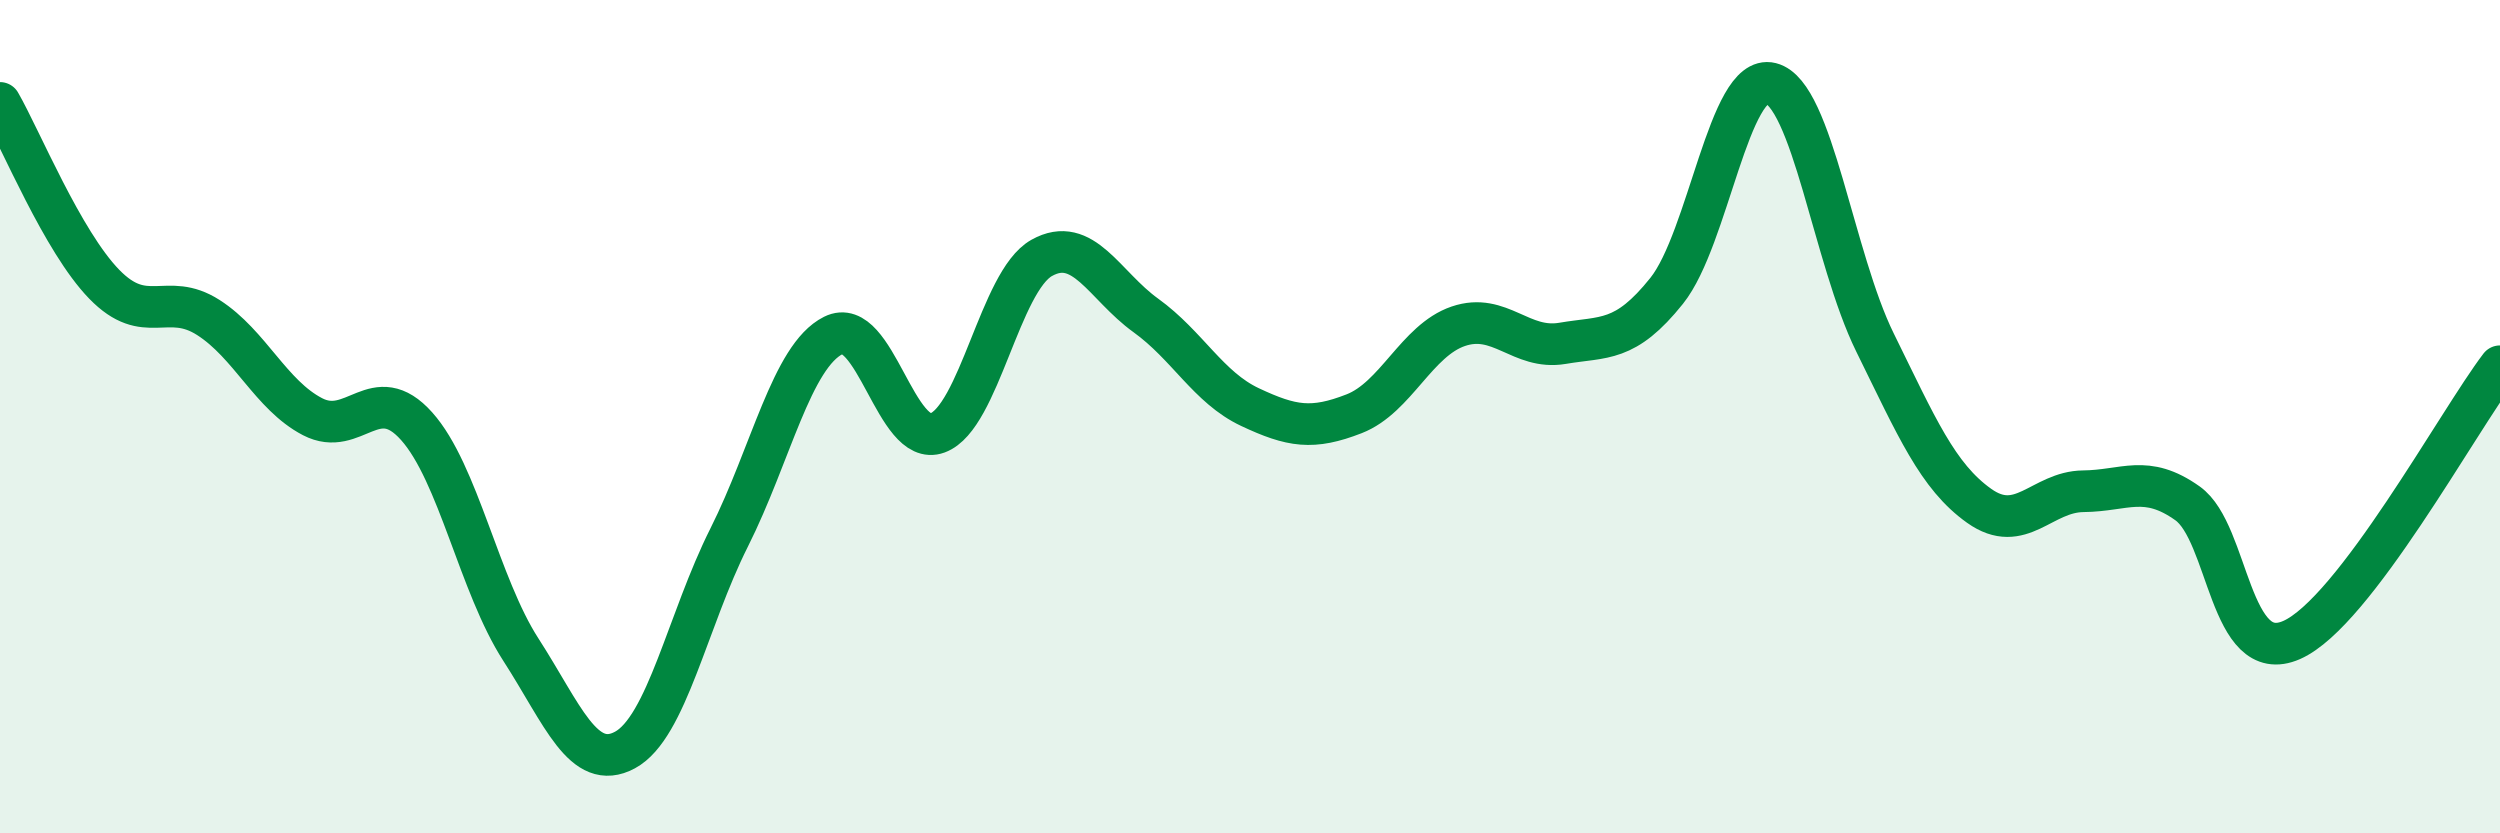
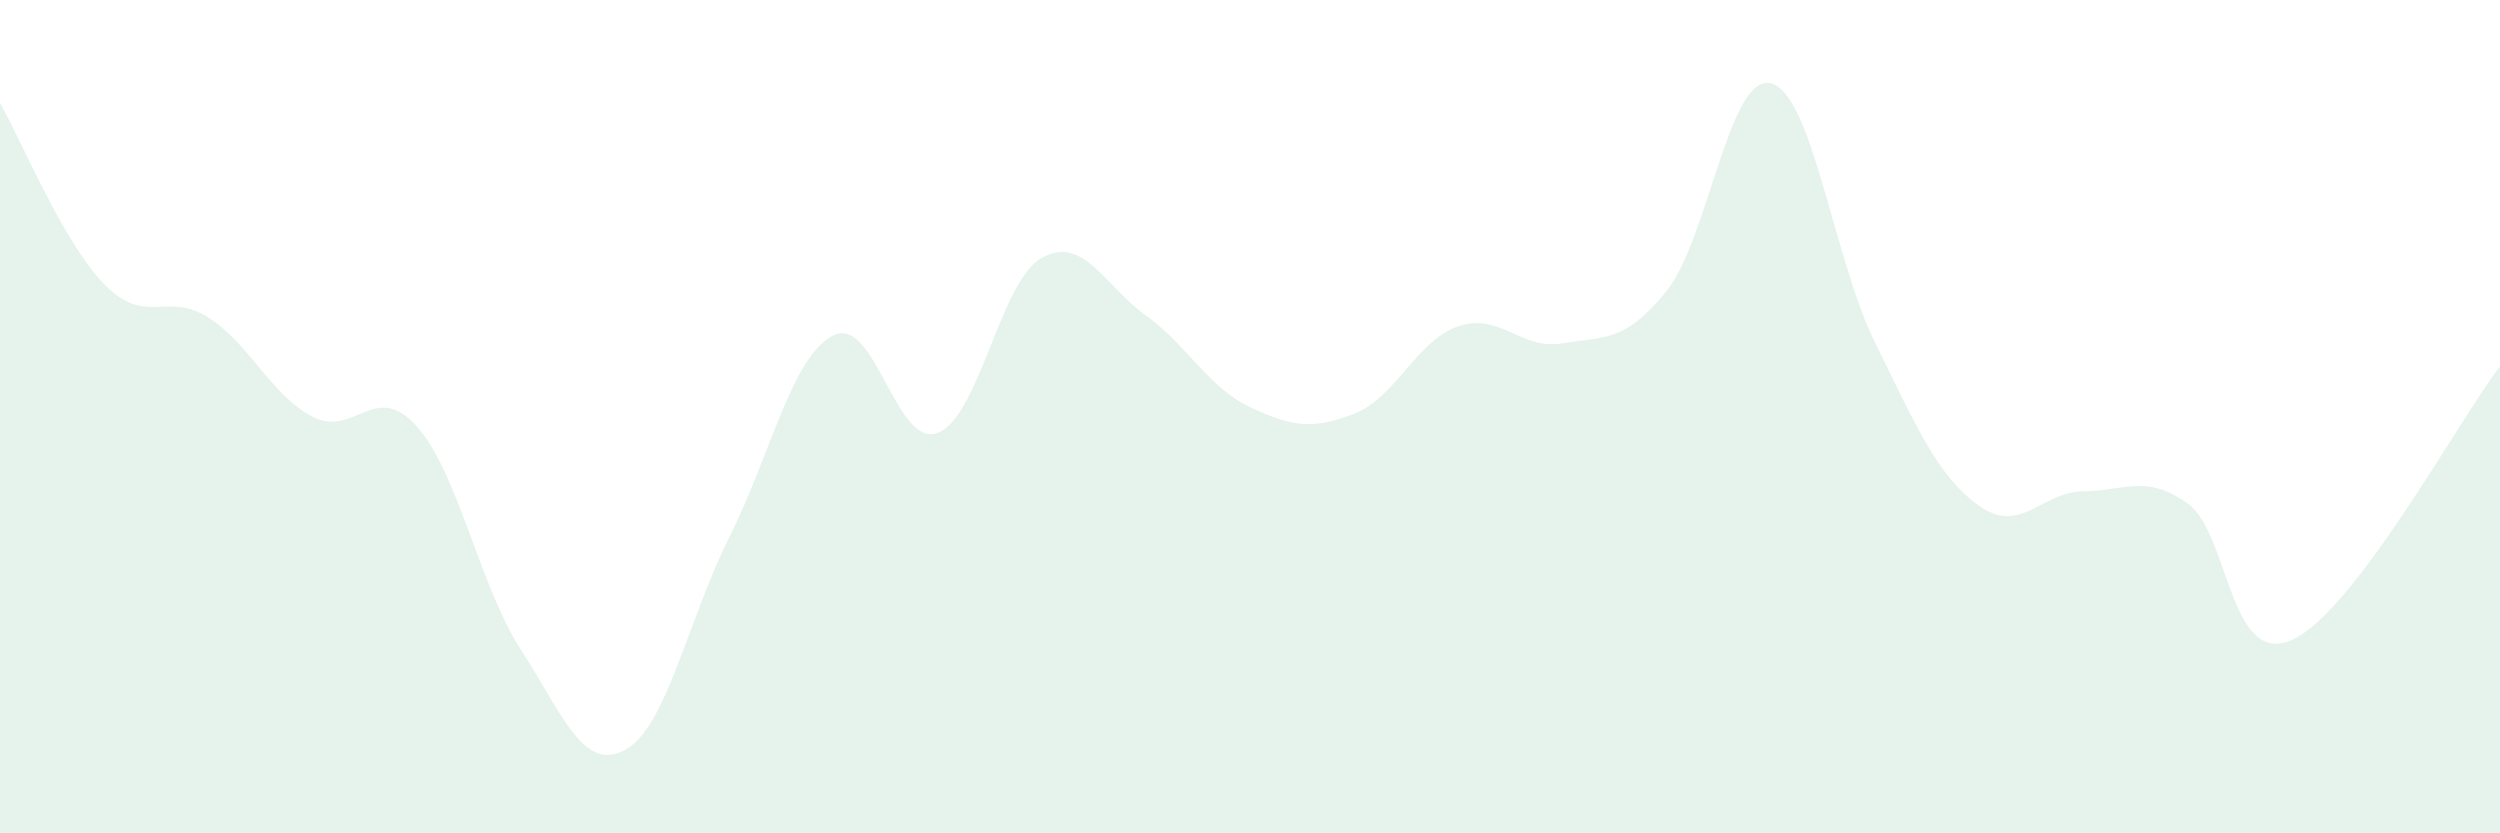
<svg xmlns="http://www.w3.org/2000/svg" width="60" height="20" viewBox="0 0 60 20">
  <path d="M 0,2.47 C 0.5,3.34 1.5,5.79 2.5,6.82 C 3.5,7.85 4,6.98 5,7.62 C 6,8.26 6.5,9.48 7.5,10 C 8.5,10.52 9,9.11 10,10.23 C 11,11.35 11.5,14.04 12.5,15.59 C 13.5,17.14 14,18.54 15,18 C 16,17.46 16.5,14.89 17.5,12.9 C 18.5,10.91 19,8.55 20,8.05 C 21,7.55 21.5,10.76 22.5,10.39 C 23.5,10.02 24,6.75 25,6.19 C 26,5.63 26.5,6.85 27.5,7.57 C 28.5,8.29 29,9.3 30,9.77 C 31,10.24 31.5,10.32 32.5,9.93 C 33.5,9.54 34,8.17 35,7.83 C 36,7.49 36.5,8.41 37.5,8.24 C 38.5,8.07 39,8.23 40,6.98 C 41,5.73 41.5,1.75 42.5,2 C 43.5,2.25 44,6.19 45,8.22 C 46,10.25 46.5,11.43 47.5,12.14 C 48.5,12.85 49,11.8 50,11.79 C 51,11.78 51.5,11.37 52.5,12.08 C 53.5,12.79 53.5,16.02 55,15.36 C 56.5,14.7 59,10.1 60,8.79L60 20L0 20Z" fill="#008740" opacity="0.1" stroke-linecap="round" stroke-linejoin="round" />
-   <path d="M 0,2.47 C 0.5,3.34 1.5,5.79 2.5,6.82 C 3.5,7.85 4,6.98 5,7.62 C 6,8.26 6.5,9.48 7.5,10 C 8.5,10.52 9,9.11 10,10.23 C 11,11.35 11.5,14.04 12.5,15.59 C 13.5,17.14 14,18.54 15,18 C 16,17.46 16.5,14.89 17.5,12.9 C 18.5,10.91 19,8.55 20,8.05 C 21,7.55 21.5,10.76 22.5,10.39 C 23.5,10.02 24,6.75 25,6.19 C 26,5.63 26.5,6.85 27.5,7.57 C 28.5,8.29 29,9.3 30,9.77 C 31,10.24 31.5,10.32 32.5,9.93 C 33.5,9.54 34,8.17 35,7.83 C 36,7.49 36.5,8.41 37.5,8.24 C 38.5,8.07 39,8.23 40,6.98 C 41,5.73 41.5,1.75 42.5,2 C 43.5,2.25 44,6.19 45,8.22 C 46,10.25 46.5,11.43 47.5,12.14 C 48.5,12.85 49,11.8 50,11.79 C 51,11.78 51.5,11.37 52.5,12.08 C 53.5,12.79 53.5,16.02 55,15.36 C 56.5,14.7 59,10.1 60,8.79" stroke="#008740" stroke-width="1" fill="none" stroke-linecap="round" stroke-linejoin="round" />
</svg>